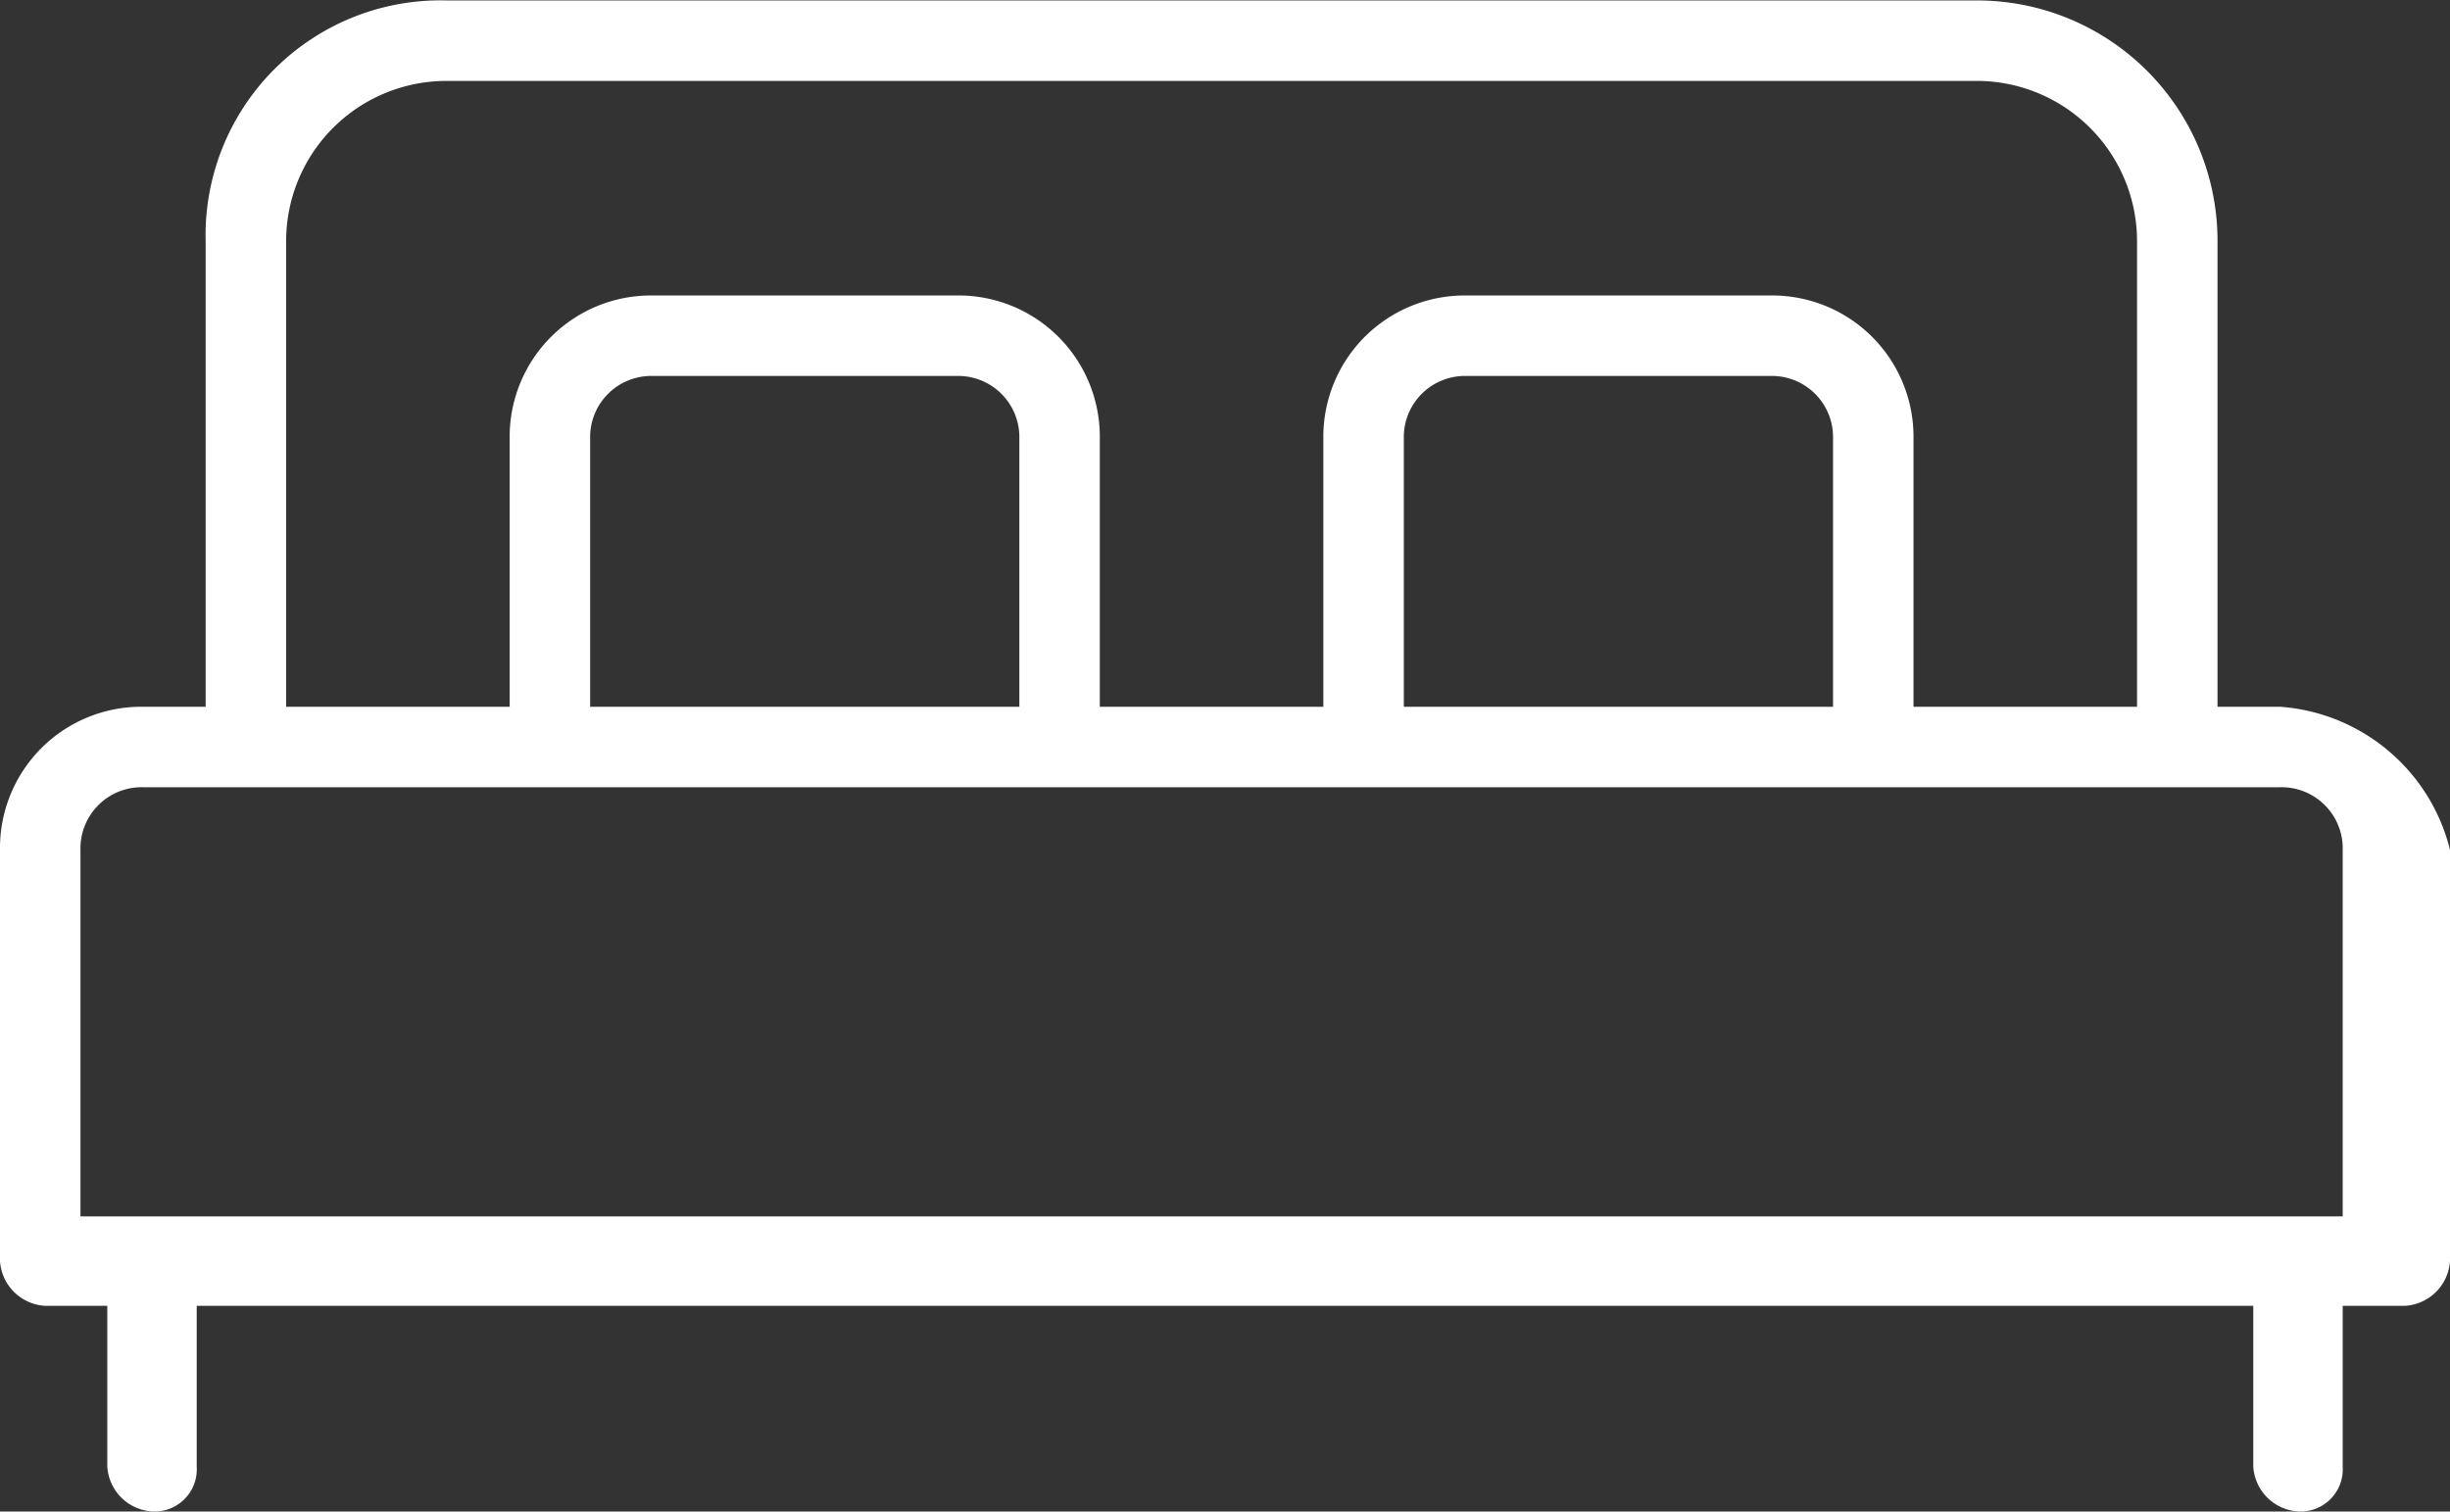
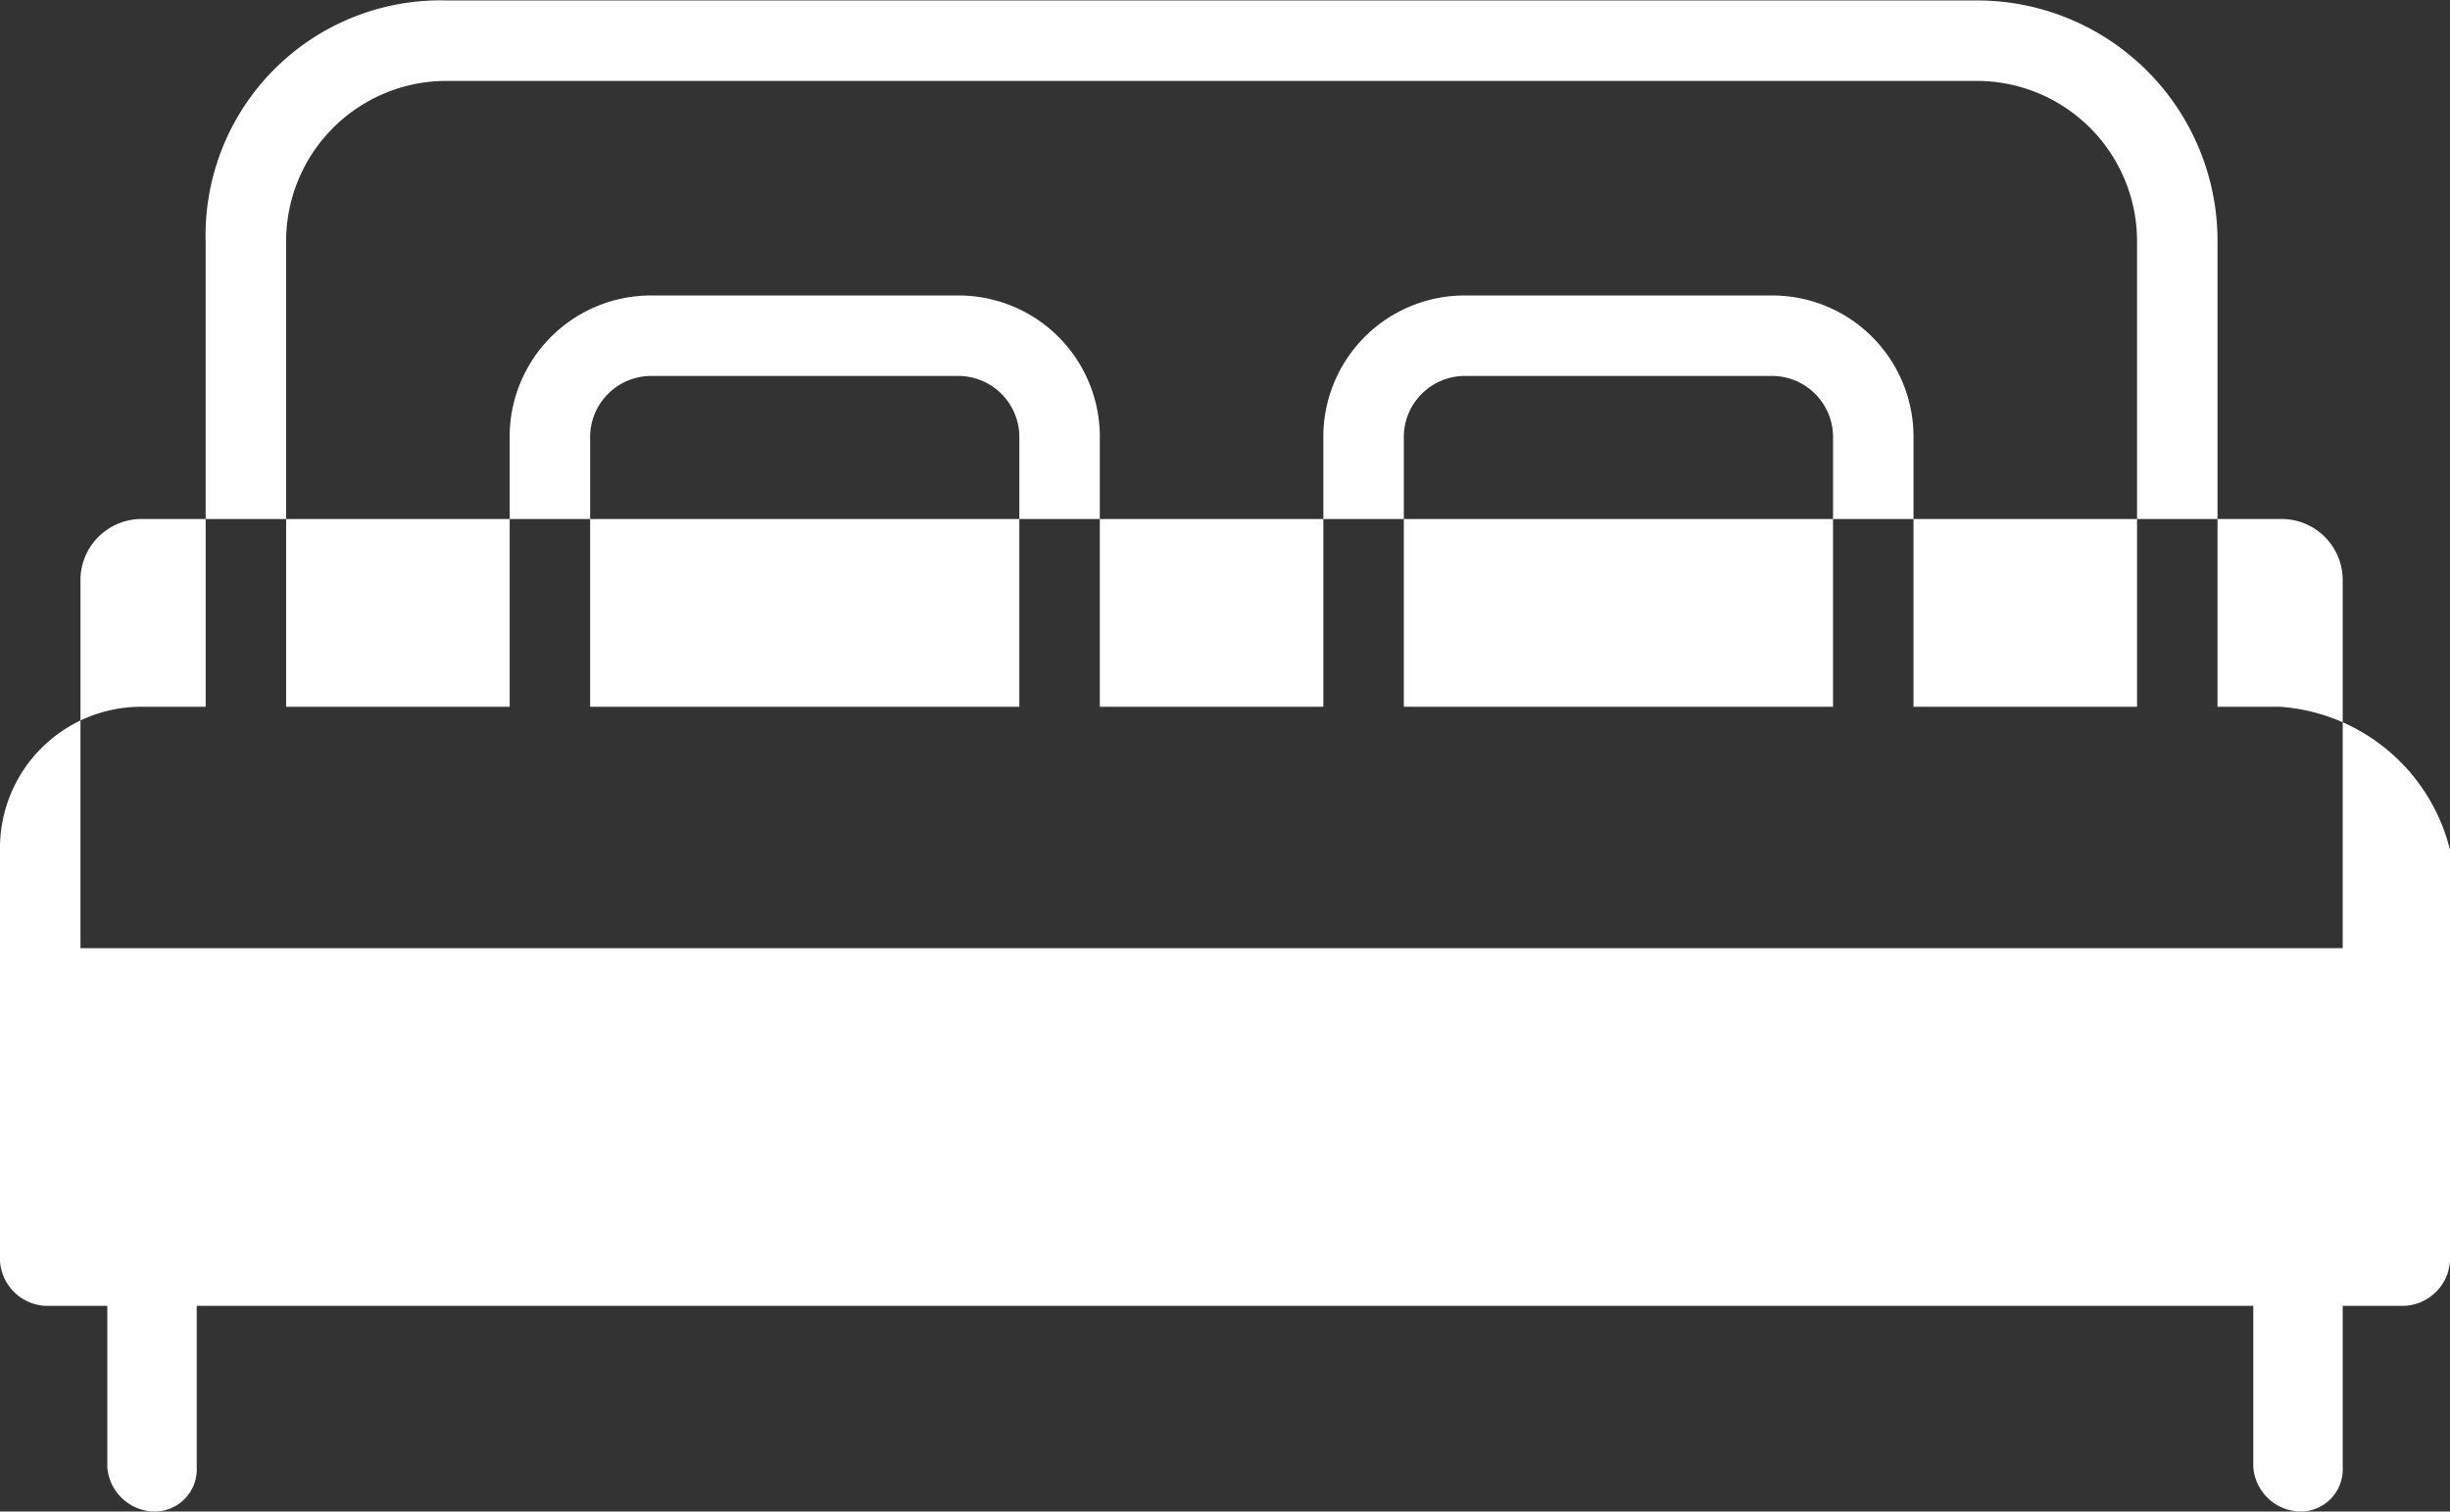
<svg xmlns="http://www.w3.org/2000/svg" width="27.4" height="16.906" viewBox="0 0 27.4 16.906">
  <rect x="0" y="0" width="27.4" height="16.906" fill="#333333" stroke="none" />
-   <path id="Path_77" data-name="Path 77" d="M-100.364,14.055h-.7v-5.2a2.689,2.689,0,0,0-2.7-2.7h-17.1a2.628,2.628,0,0,0-2.7,2.7v5.2h-.7a1.58,1.58,0,0,0-1.6,1.6v4.6a.536.536,0,0,0,.5.5h.7v1.8a.536.536,0,0,0,.5.5.472.472,0,0,0,.5-.5v-1.8h23v1.8a.536.536,0,0,0,.5.5.472.472,0,0,0,.5-.5v-1.8h.7a.536.536,0,0,0,.5-.5v-4.6A2.113,2.113,0,0,0-100.364,14.055Zm-22.3-5.2a1.793,1.793,0,0,1,1.8-1.8h17.1a1.793,1.793,0,0,1,1.8,1.8v5.2h-2.5v-3a1.58,1.58,0,0,0-1.6-1.6h-3.4a1.58,1.58,0,0,0-1.6,1.6v3h-2.5v-3a1.58,1.58,0,0,0-1.6-1.6h-3.4a1.58,1.58,0,0,0-1.6,1.6v3h-2.5Zm17.3,5.2h-4.8v-3a.684.684,0,0,1,.7-.7h3.4a.684.684,0,0,1,.7.7Zm-9.1,0h-4.8v-3a.684.684,0,0,1,.7-.7h3.4a.684.684,0,0,1,.7.7Zm14.8,5.7h-25.3v-4.1a.684.684,0,0,1,.7-.7h23.9a.684.684,0,0,1,.7.7Z" transform="translate(125.864 -6.15)" fill="#fff" />
+   <path id="Path_77" data-name="Path 77" d="M-100.364,14.055h-.7v-5.2a2.689,2.689,0,0,0-2.7-2.7h-17.1a2.628,2.628,0,0,0-2.7,2.7v5.2h-.7a1.58,1.58,0,0,0-1.6,1.6v4.6a.536.536,0,0,0,.5.5h.7v1.8a.536.536,0,0,0,.5.5.472.472,0,0,0,.5-.5v-1.8h23v1.8a.536.536,0,0,0,.5.5.472.472,0,0,0,.5-.5v-1.8h.7a.536.536,0,0,0,.5-.5v-4.6A2.113,2.113,0,0,0-100.364,14.055Zm-22.3-5.2a1.793,1.793,0,0,1,1.8-1.8h17.1a1.793,1.793,0,0,1,1.8,1.8v5.2h-2.5v-3a1.58,1.58,0,0,0-1.6-1.6h-3.4a1.58,1.58,0,0,0-1.6,1.6v3h-2.5v-3a1.58,1.58,0,0,0-1.6-1.6h-3.4a1.58,1.58,0,0,0-1.6,1.6v3h-2.5Zm17.3,5.2h-4.8v-3a.684.684,0,0,1,.7-.7h3.4a.684.684,0,0,1,.7.7Zm-9.1,0h-4.8v-3a.684.684,0,0,1,.7-.7h3.4a.684.684,0,0,1,.7.7m14.8,5.7h-25.3v-4.1a.684.684,0,0,1,.7-.7h23.9a.684.684,0,0,1,.7.7Z" transform="translate(125.864 -6.15)" fill="#fff" />
</svg>